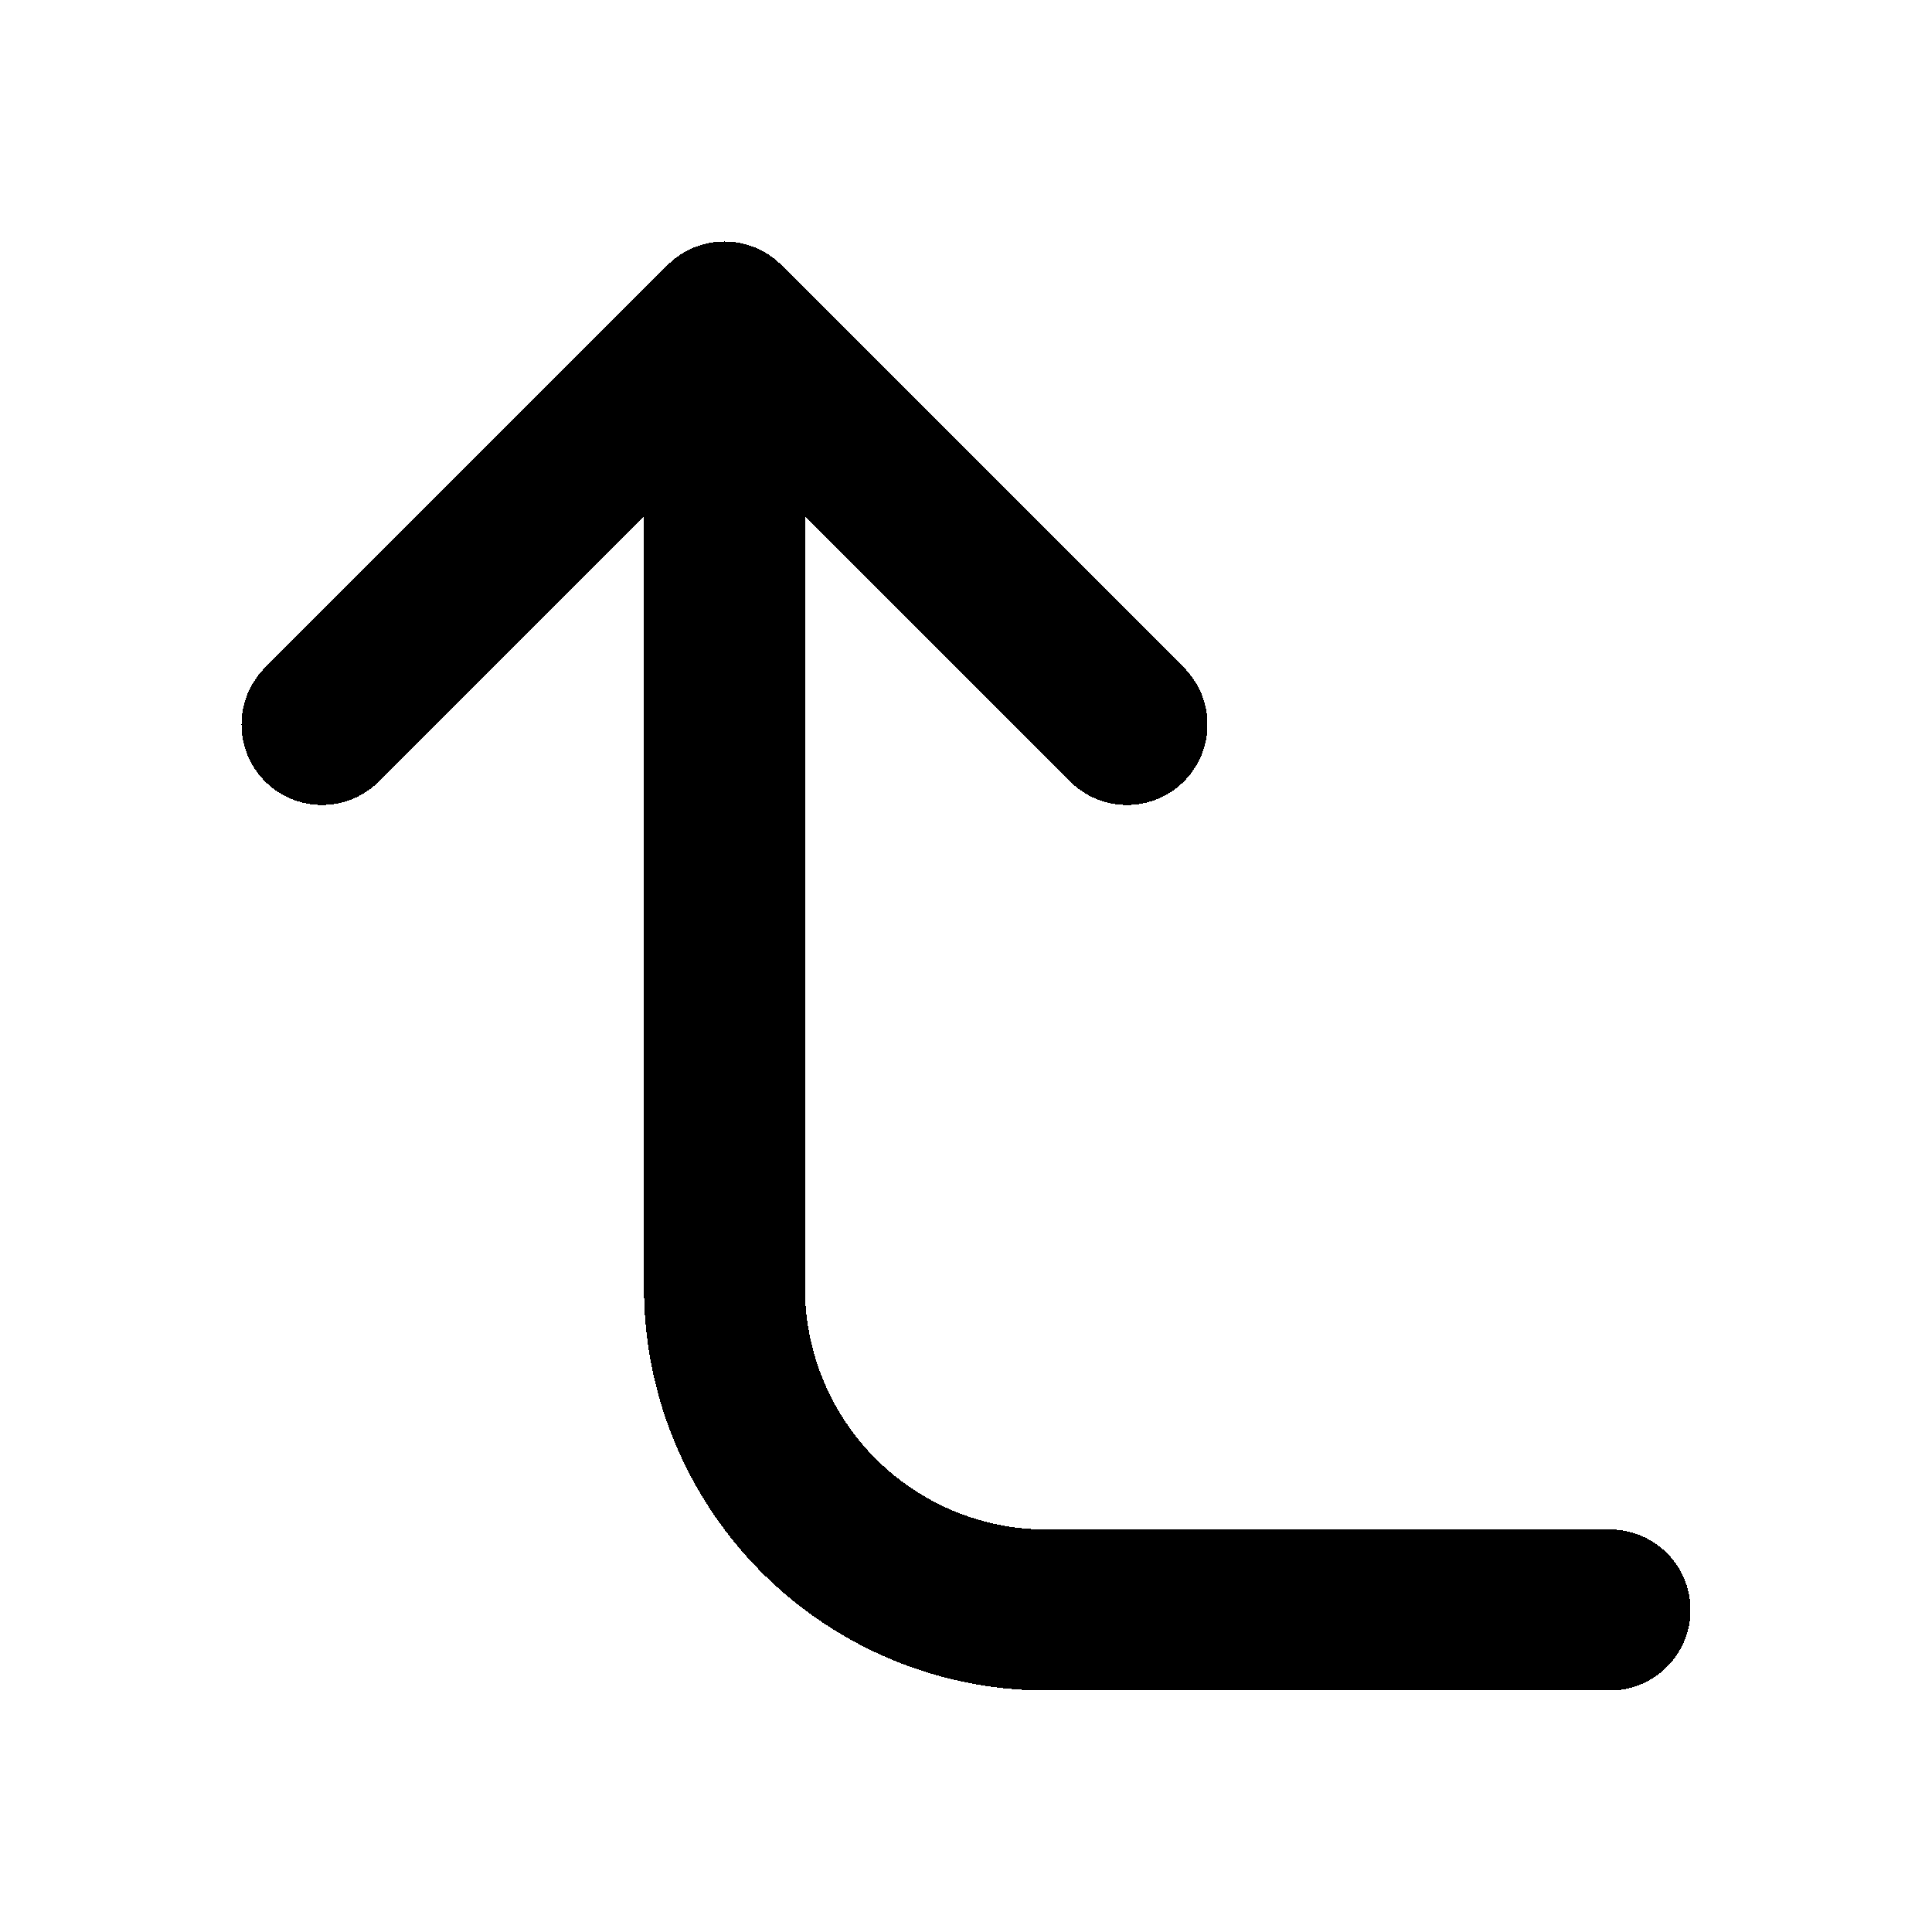
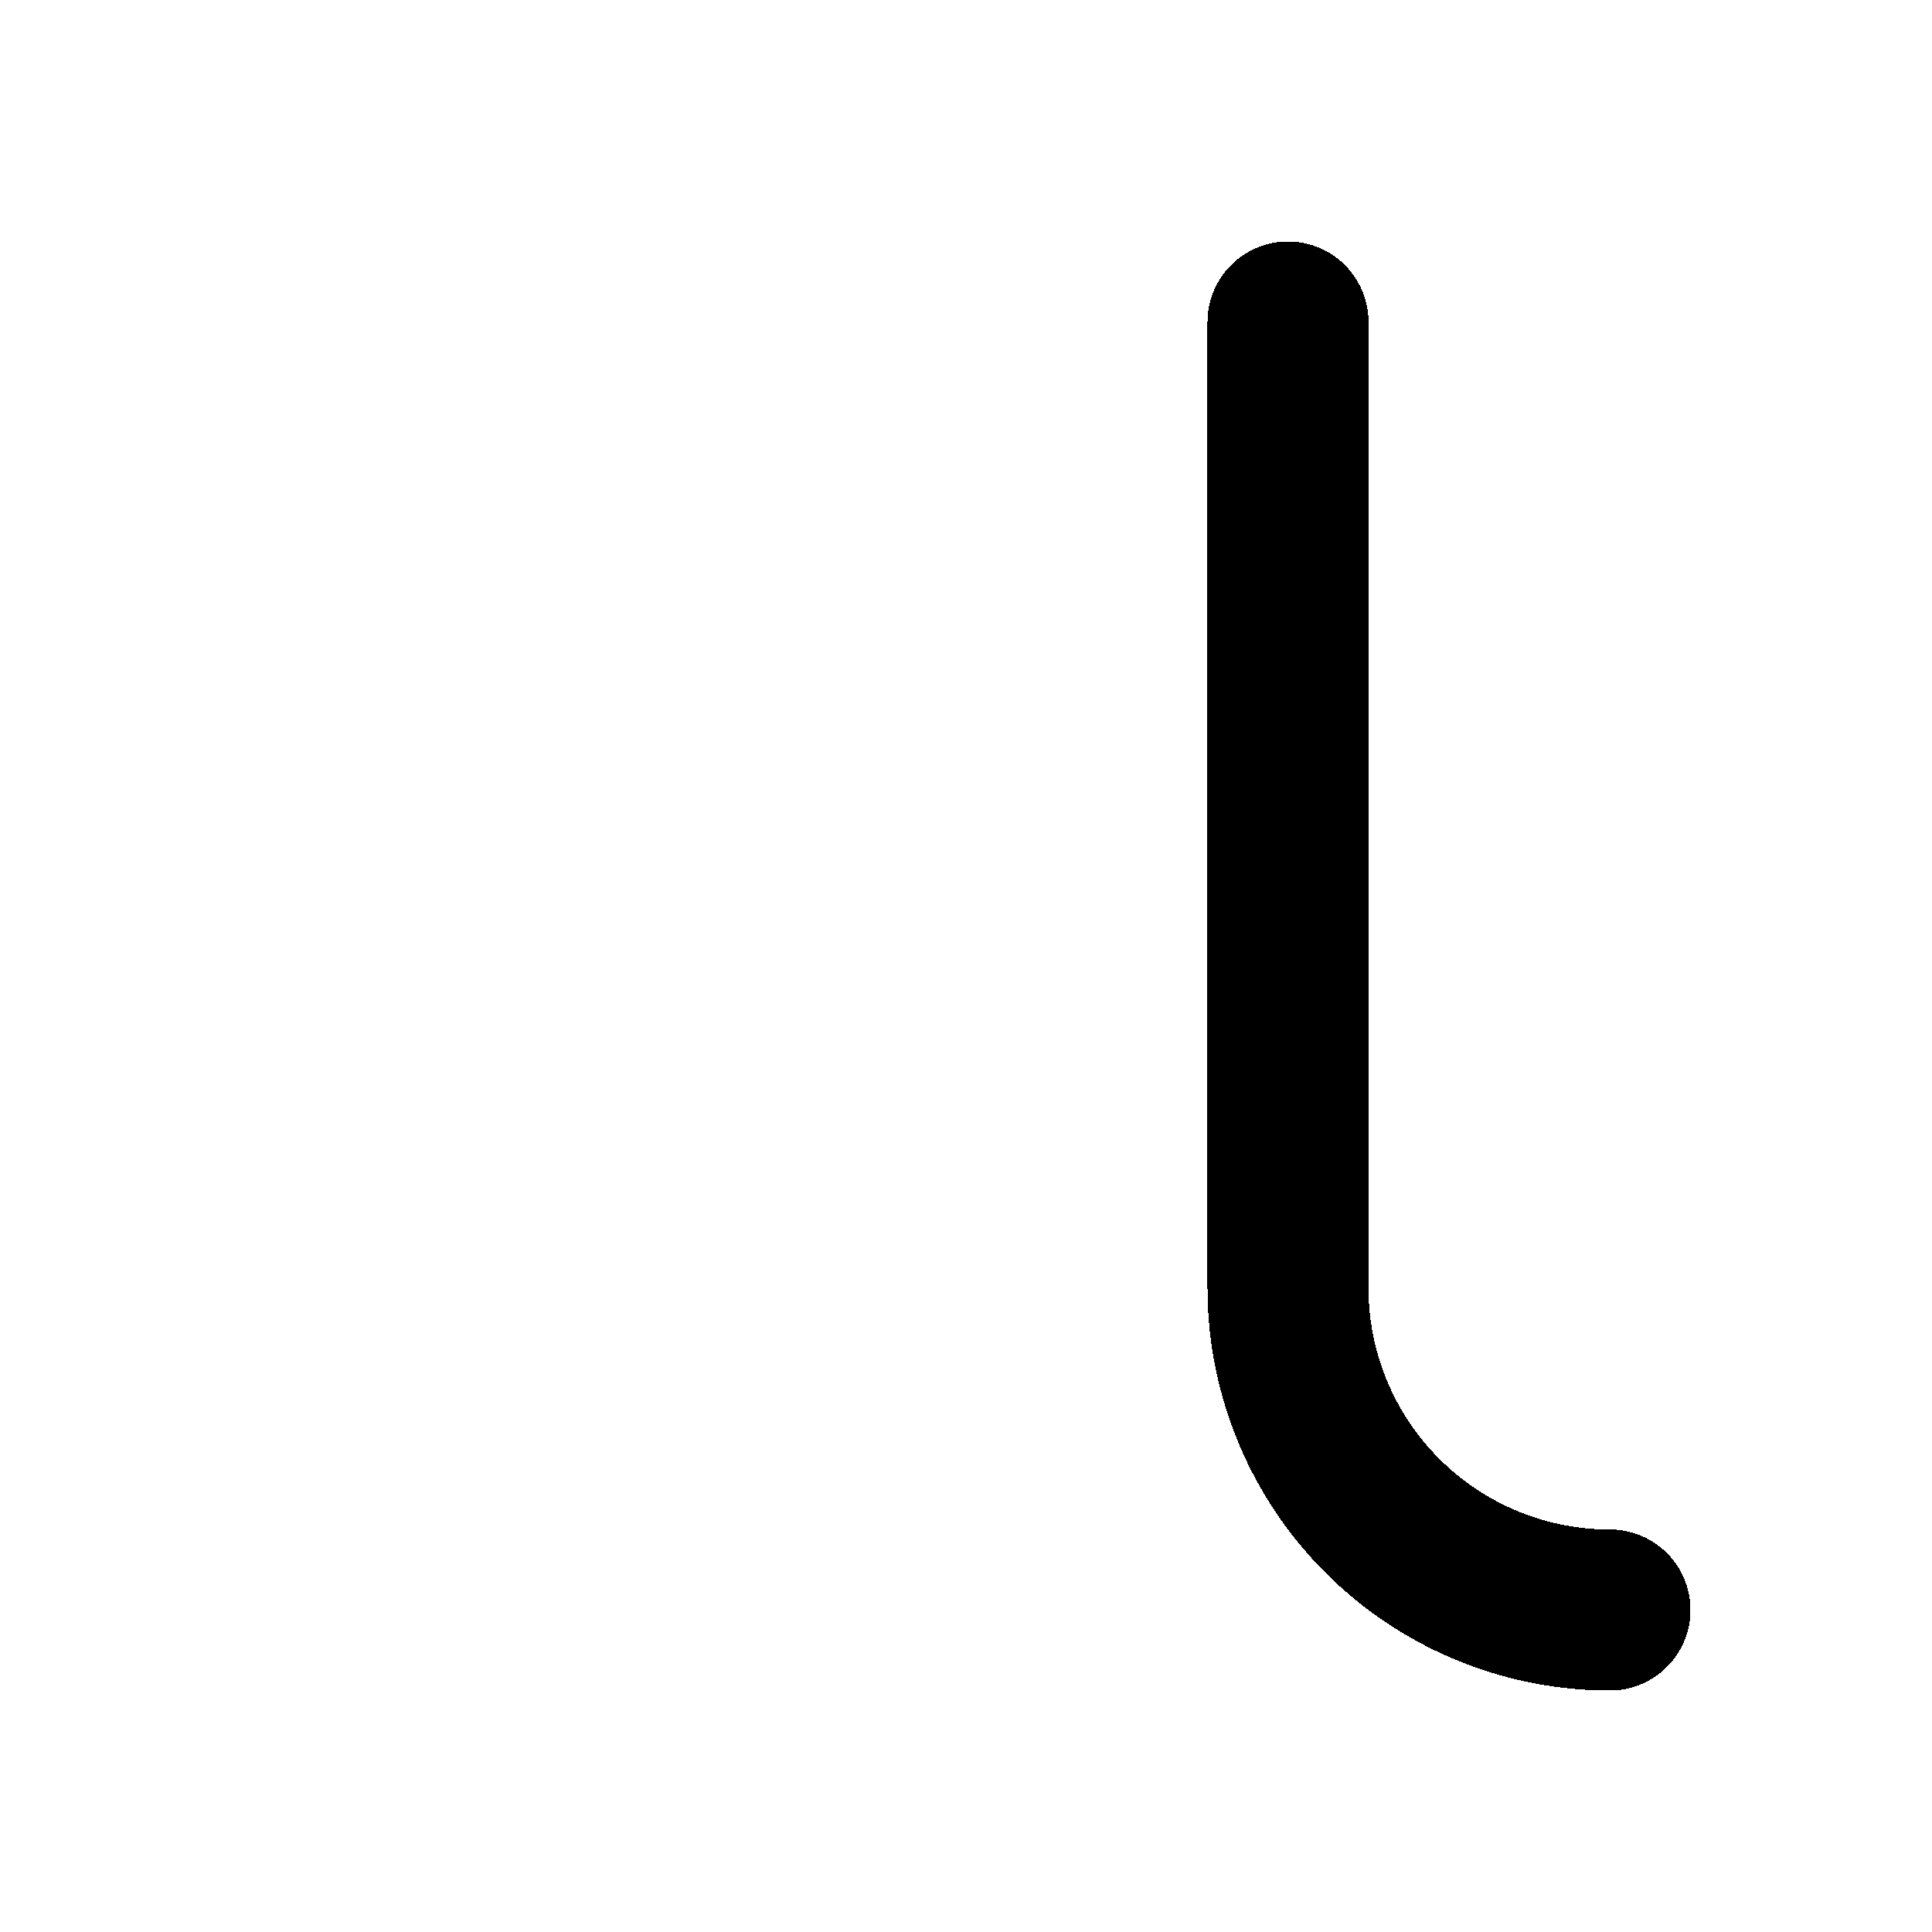
<svg xmlns="http://www.w3.org/2000/svg" width="24" height="24" fill="none" stroke="currentColor" stroke-linecap="round" stroke-linejoin="round" stroke-width="2" viewBox="0 0 24 24" shape-rendering="crispEdges">
-   <polyline points="14 9 9 4 4 9" />
-   <path d="M20 20h-7a4 4 0 0 1-4-4V4" />
+   <path d="M20 20a4 4 0 0 1-4-4V4" />
</svg>